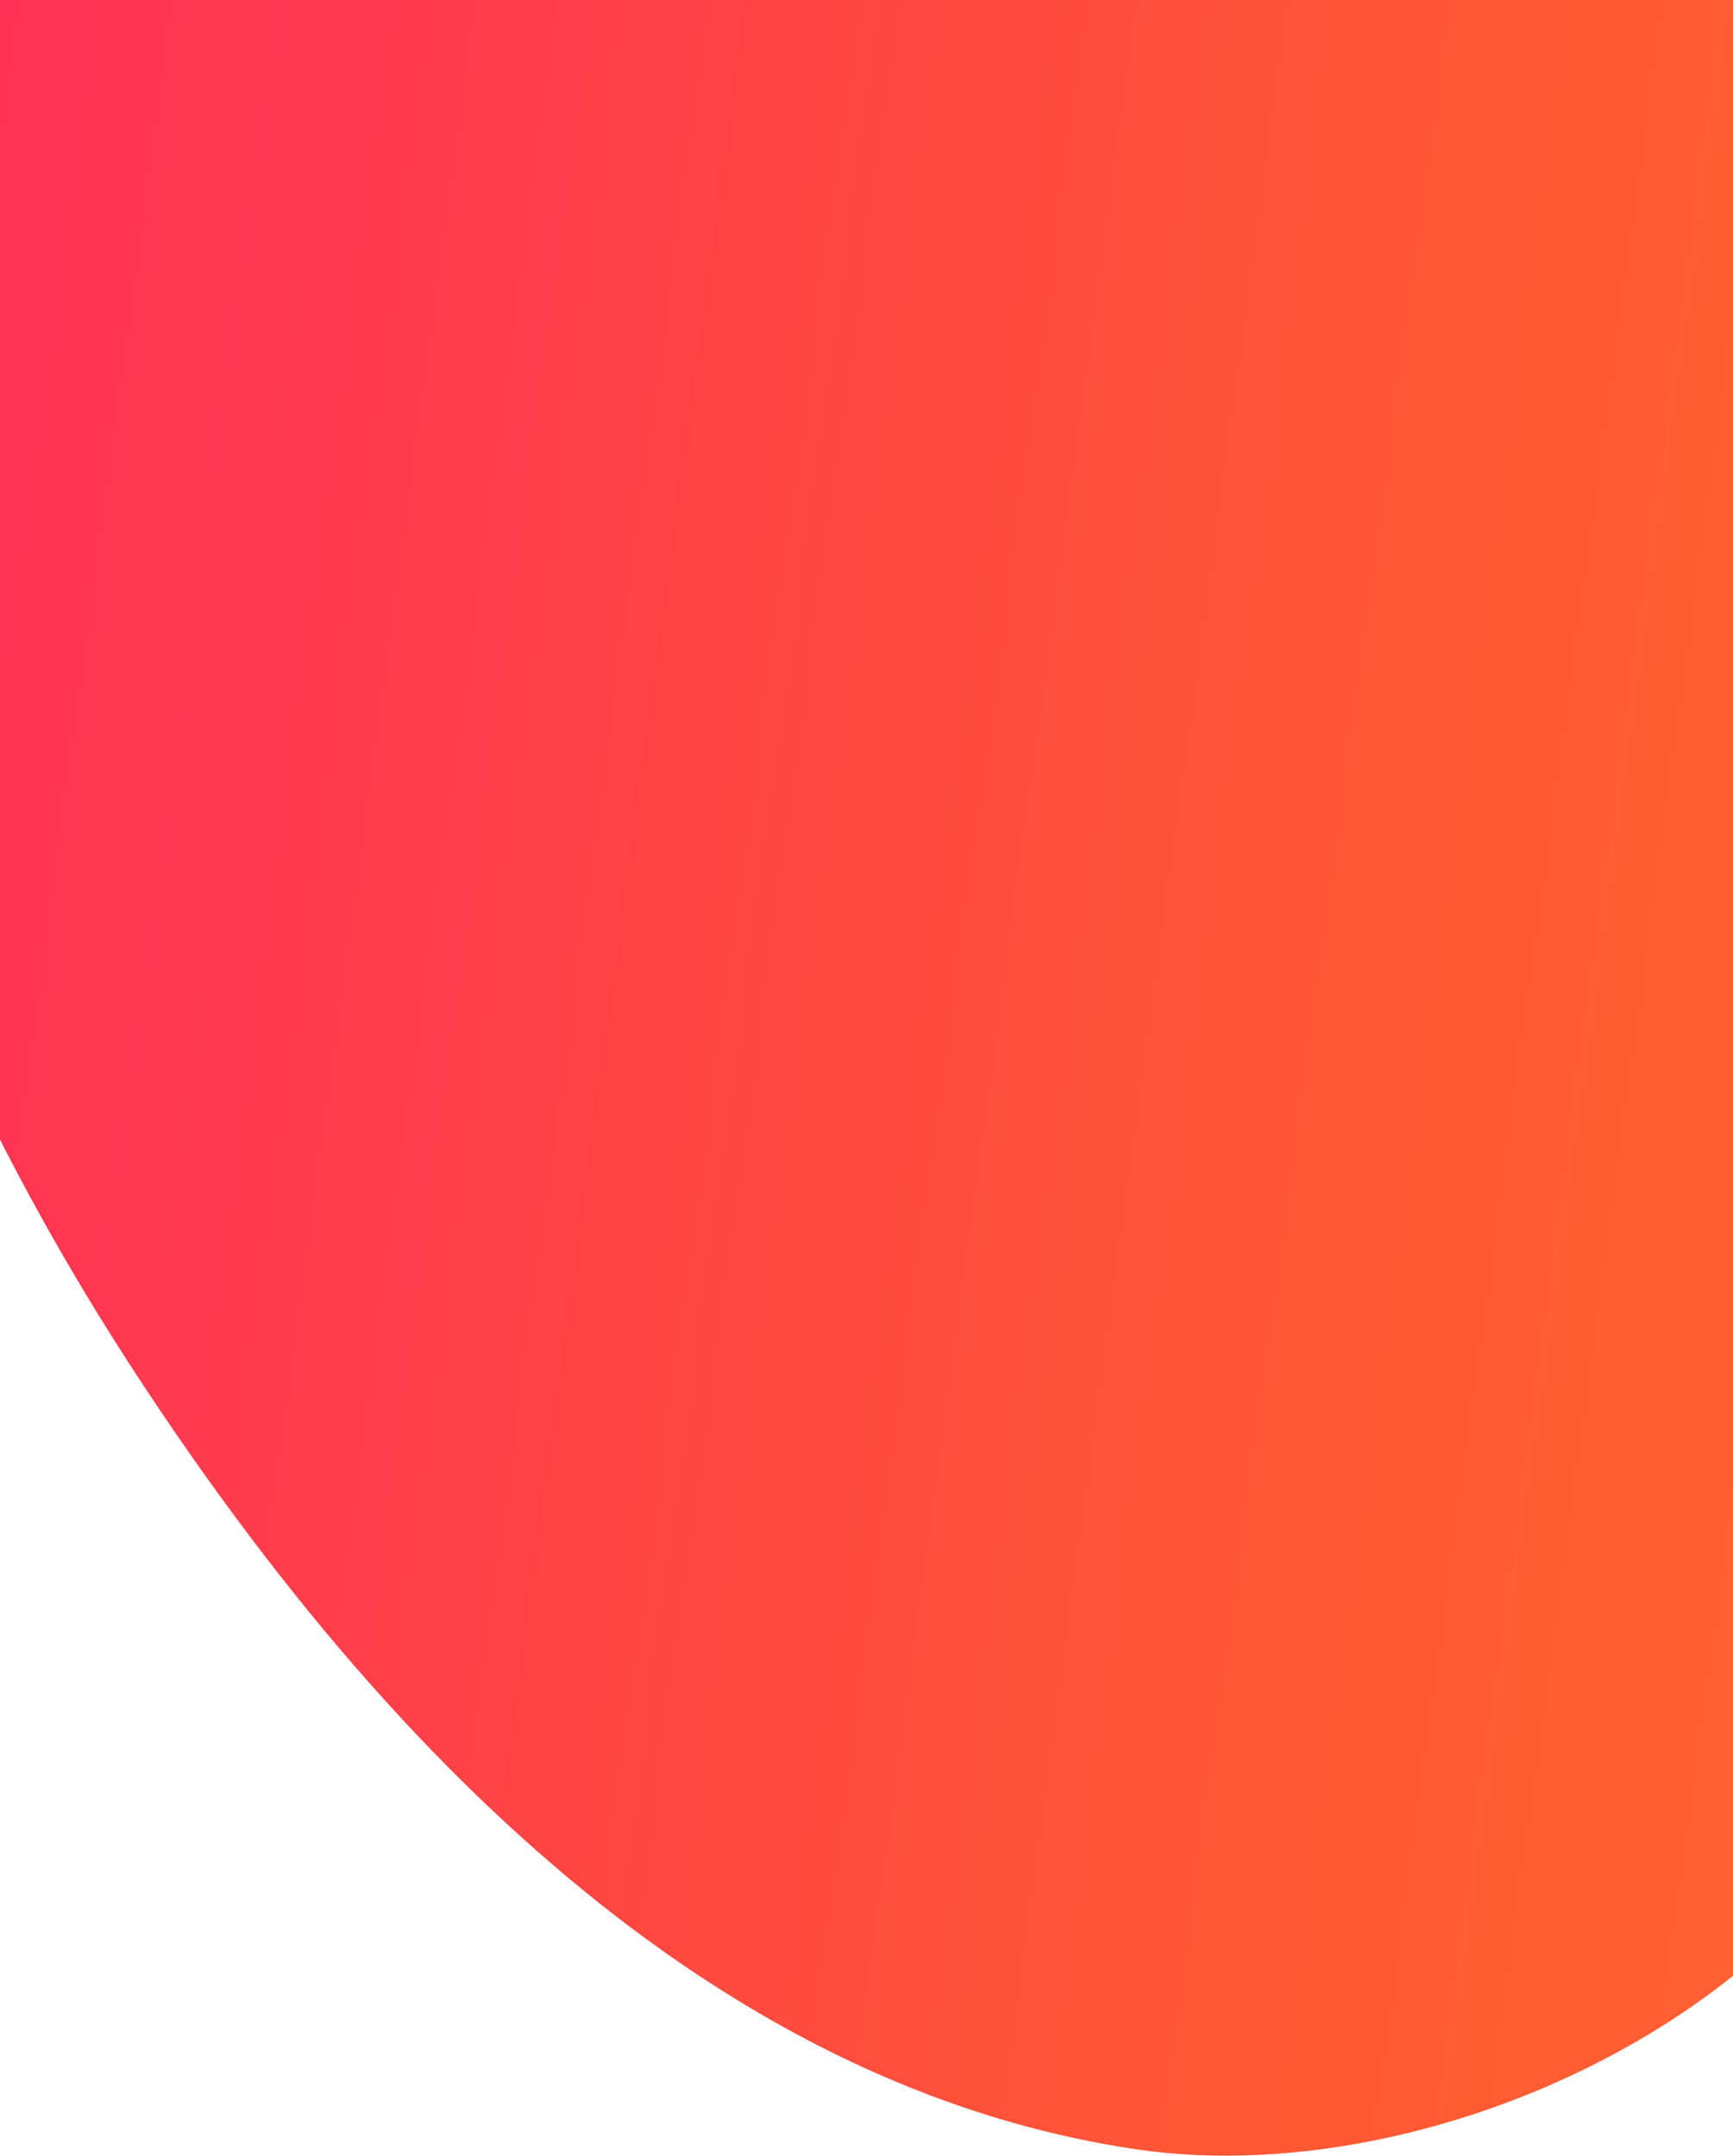
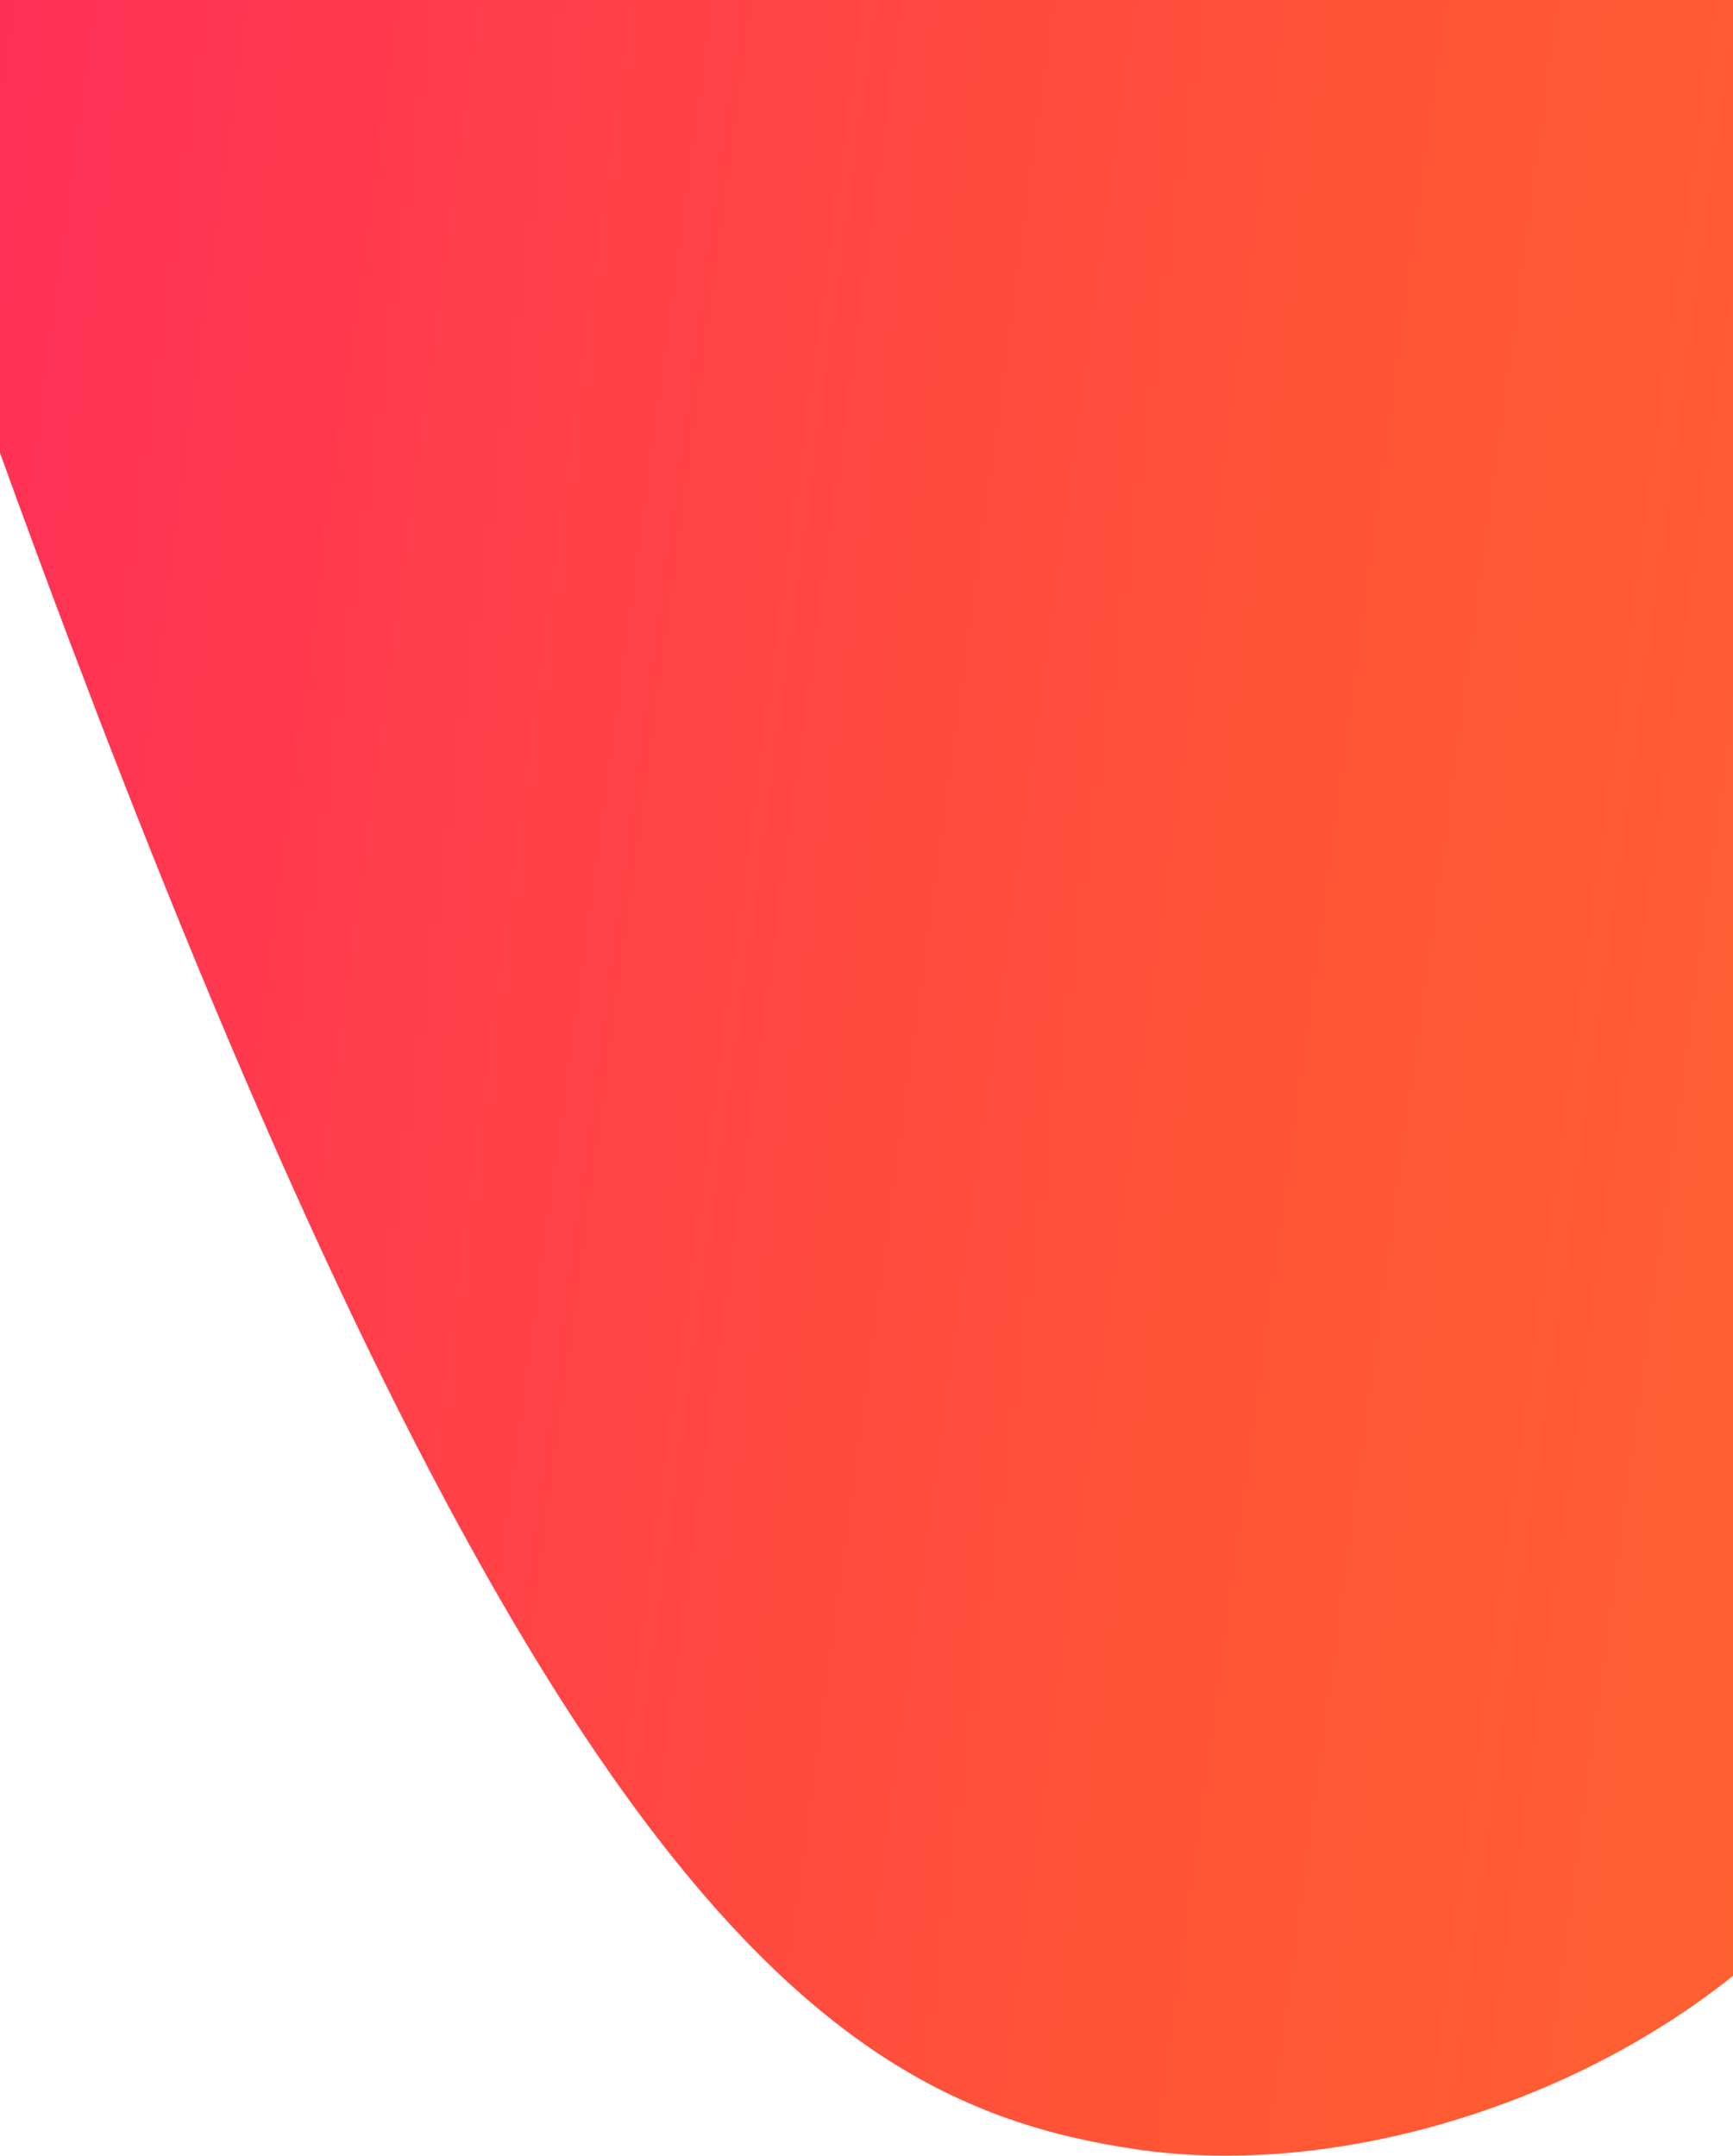
<svg xmlns="http://www.w3.org/2000/svg" width="360" height="448" viewBox="0 0 360 448" fill="none">
-   <path d="M366.763 404.779C398.557 376.064 419.52 336.935 436.064 297.402C463.512 231.784 497.313 197.6 543.018 151.036C587.248 105.944 602.829 56.3 595.485 11.816C581.184 -74.777 495.925 -98.909 449.449 -102.794C408.9 -106.192 367.858 -103.072 327.635 -109.211C283.826 -115.904 242.061 -131.956 199.048 -142.707C162.31 -151.872 123.202 -157.046 86.567 -149.049L85.214 -148.749C79.404 -147.459 73.709 -145.813 68.06 -143.796C13.783 -124.467 -24.811 -72.553 -38.208 -16.5C-51.605 39.554 -58.822 154.035 30.317 288.66C95.453 387.074 165.619 436.212 236.122 446.609C252.629 449.041 270.867 448.04 288.988 444.016C317.276 437.734 345.422 424.104 366.77 404.812" fill="url(#paint0_linear_1668_338)" />
+   <path d="M366.763 404.779C398.557 376.064 419.52 336.935 436.064 297.402C463.512 231.784 497.313 197.6 543.018 151.036C587.248 105.944 602.829 56.3 595.485 11.816C581.184 -74.777 495.925 -98.909 449.449 -102.794C408.9 -106.192 367.858 -103.072 327.635 -109.211C283.826 -115.904 242.061 -131.956 199.048 -142.707C162.31 -151.872 123.202 -157.046 86.567 -149.049L85.214 -148.749C79.404 -147.459 73.709 -145.813 68.06 -143.796C13.783 -124.467 -24.811 -72.553 -38.208 -16.5C95.453 387.074 165.619 436.212 236.122 446.609C252.629 449.041 270.867 448.04 288.988 444.016C317.276 437.734 345.422 424.104 366.77 404.812" fill="url(#paint0_linear_1668_338)" />
  <defs>
    <linearGradient id="paint0_linear_1668_338" x1="-46.217" y1="43.073" x2="613.402" y2="132.394" gradientUnits="userSpaceOnUse">
      <stop stop-color="#FF2B5B" />
      <stop offset="0.5" stop-color="#FF5536" />
      <stop offset="1" stop-color="#FF7329" />
    </linearGradient>
  </defs>
</svg>